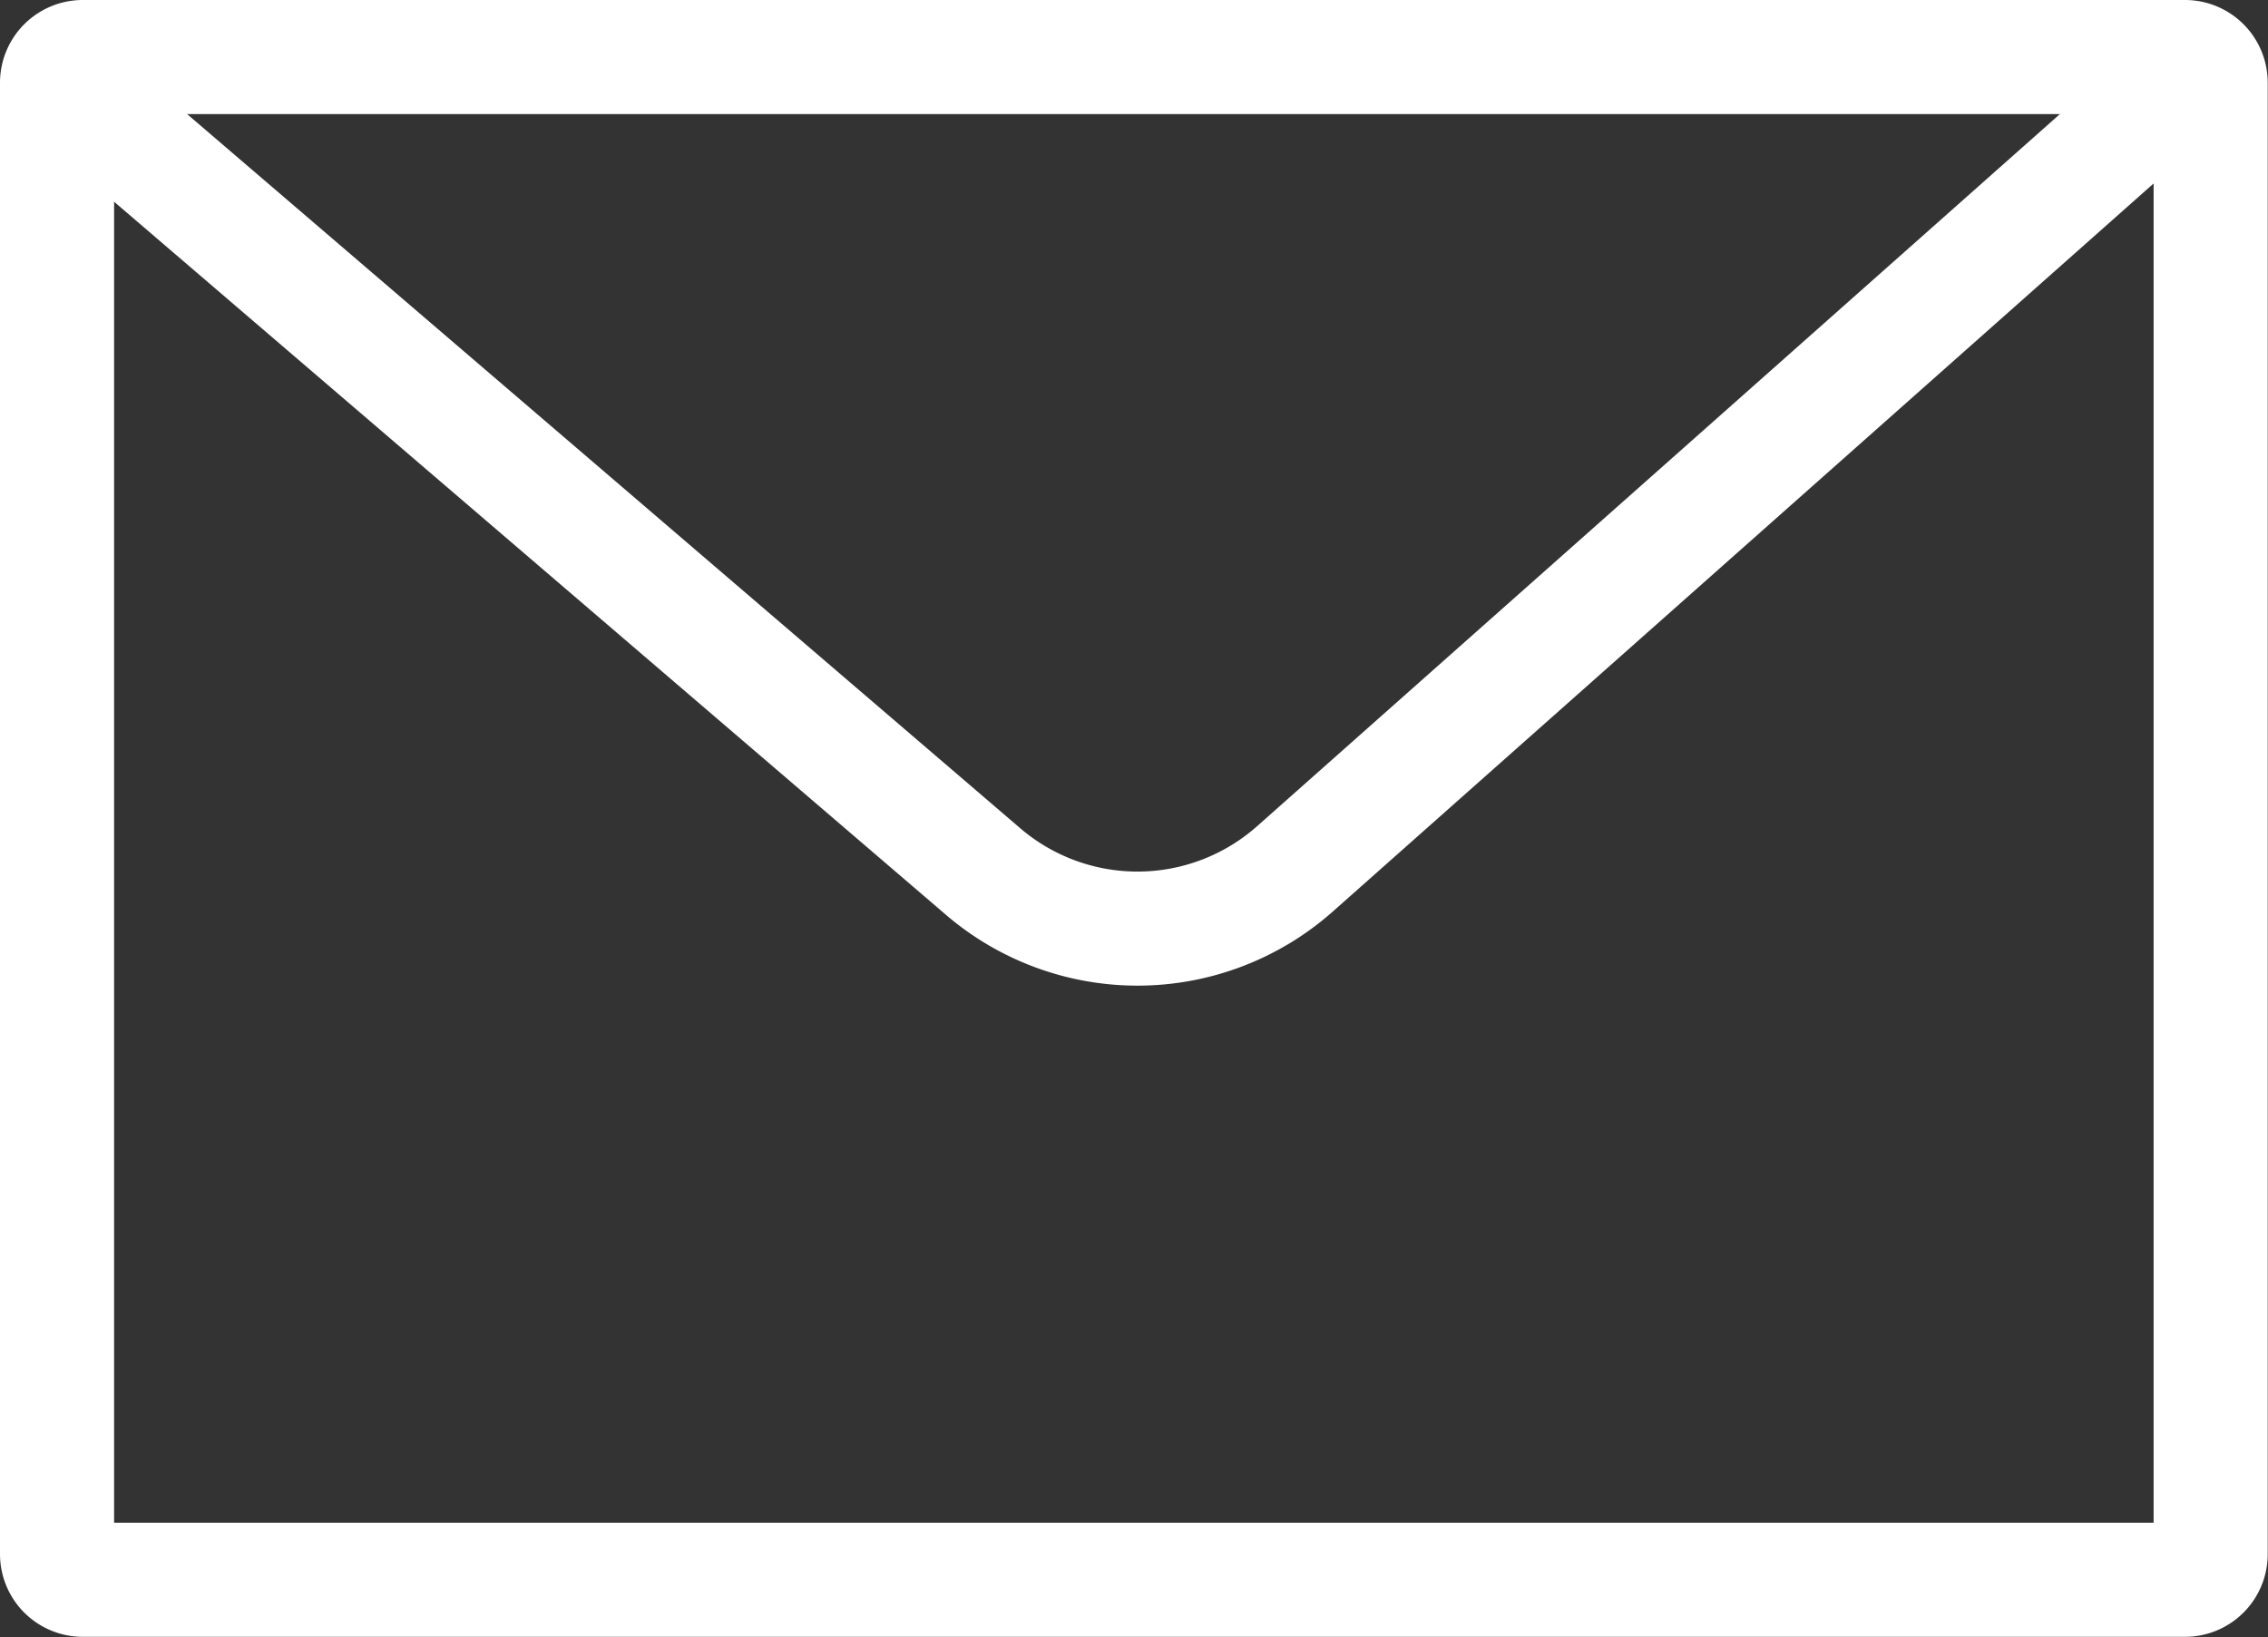
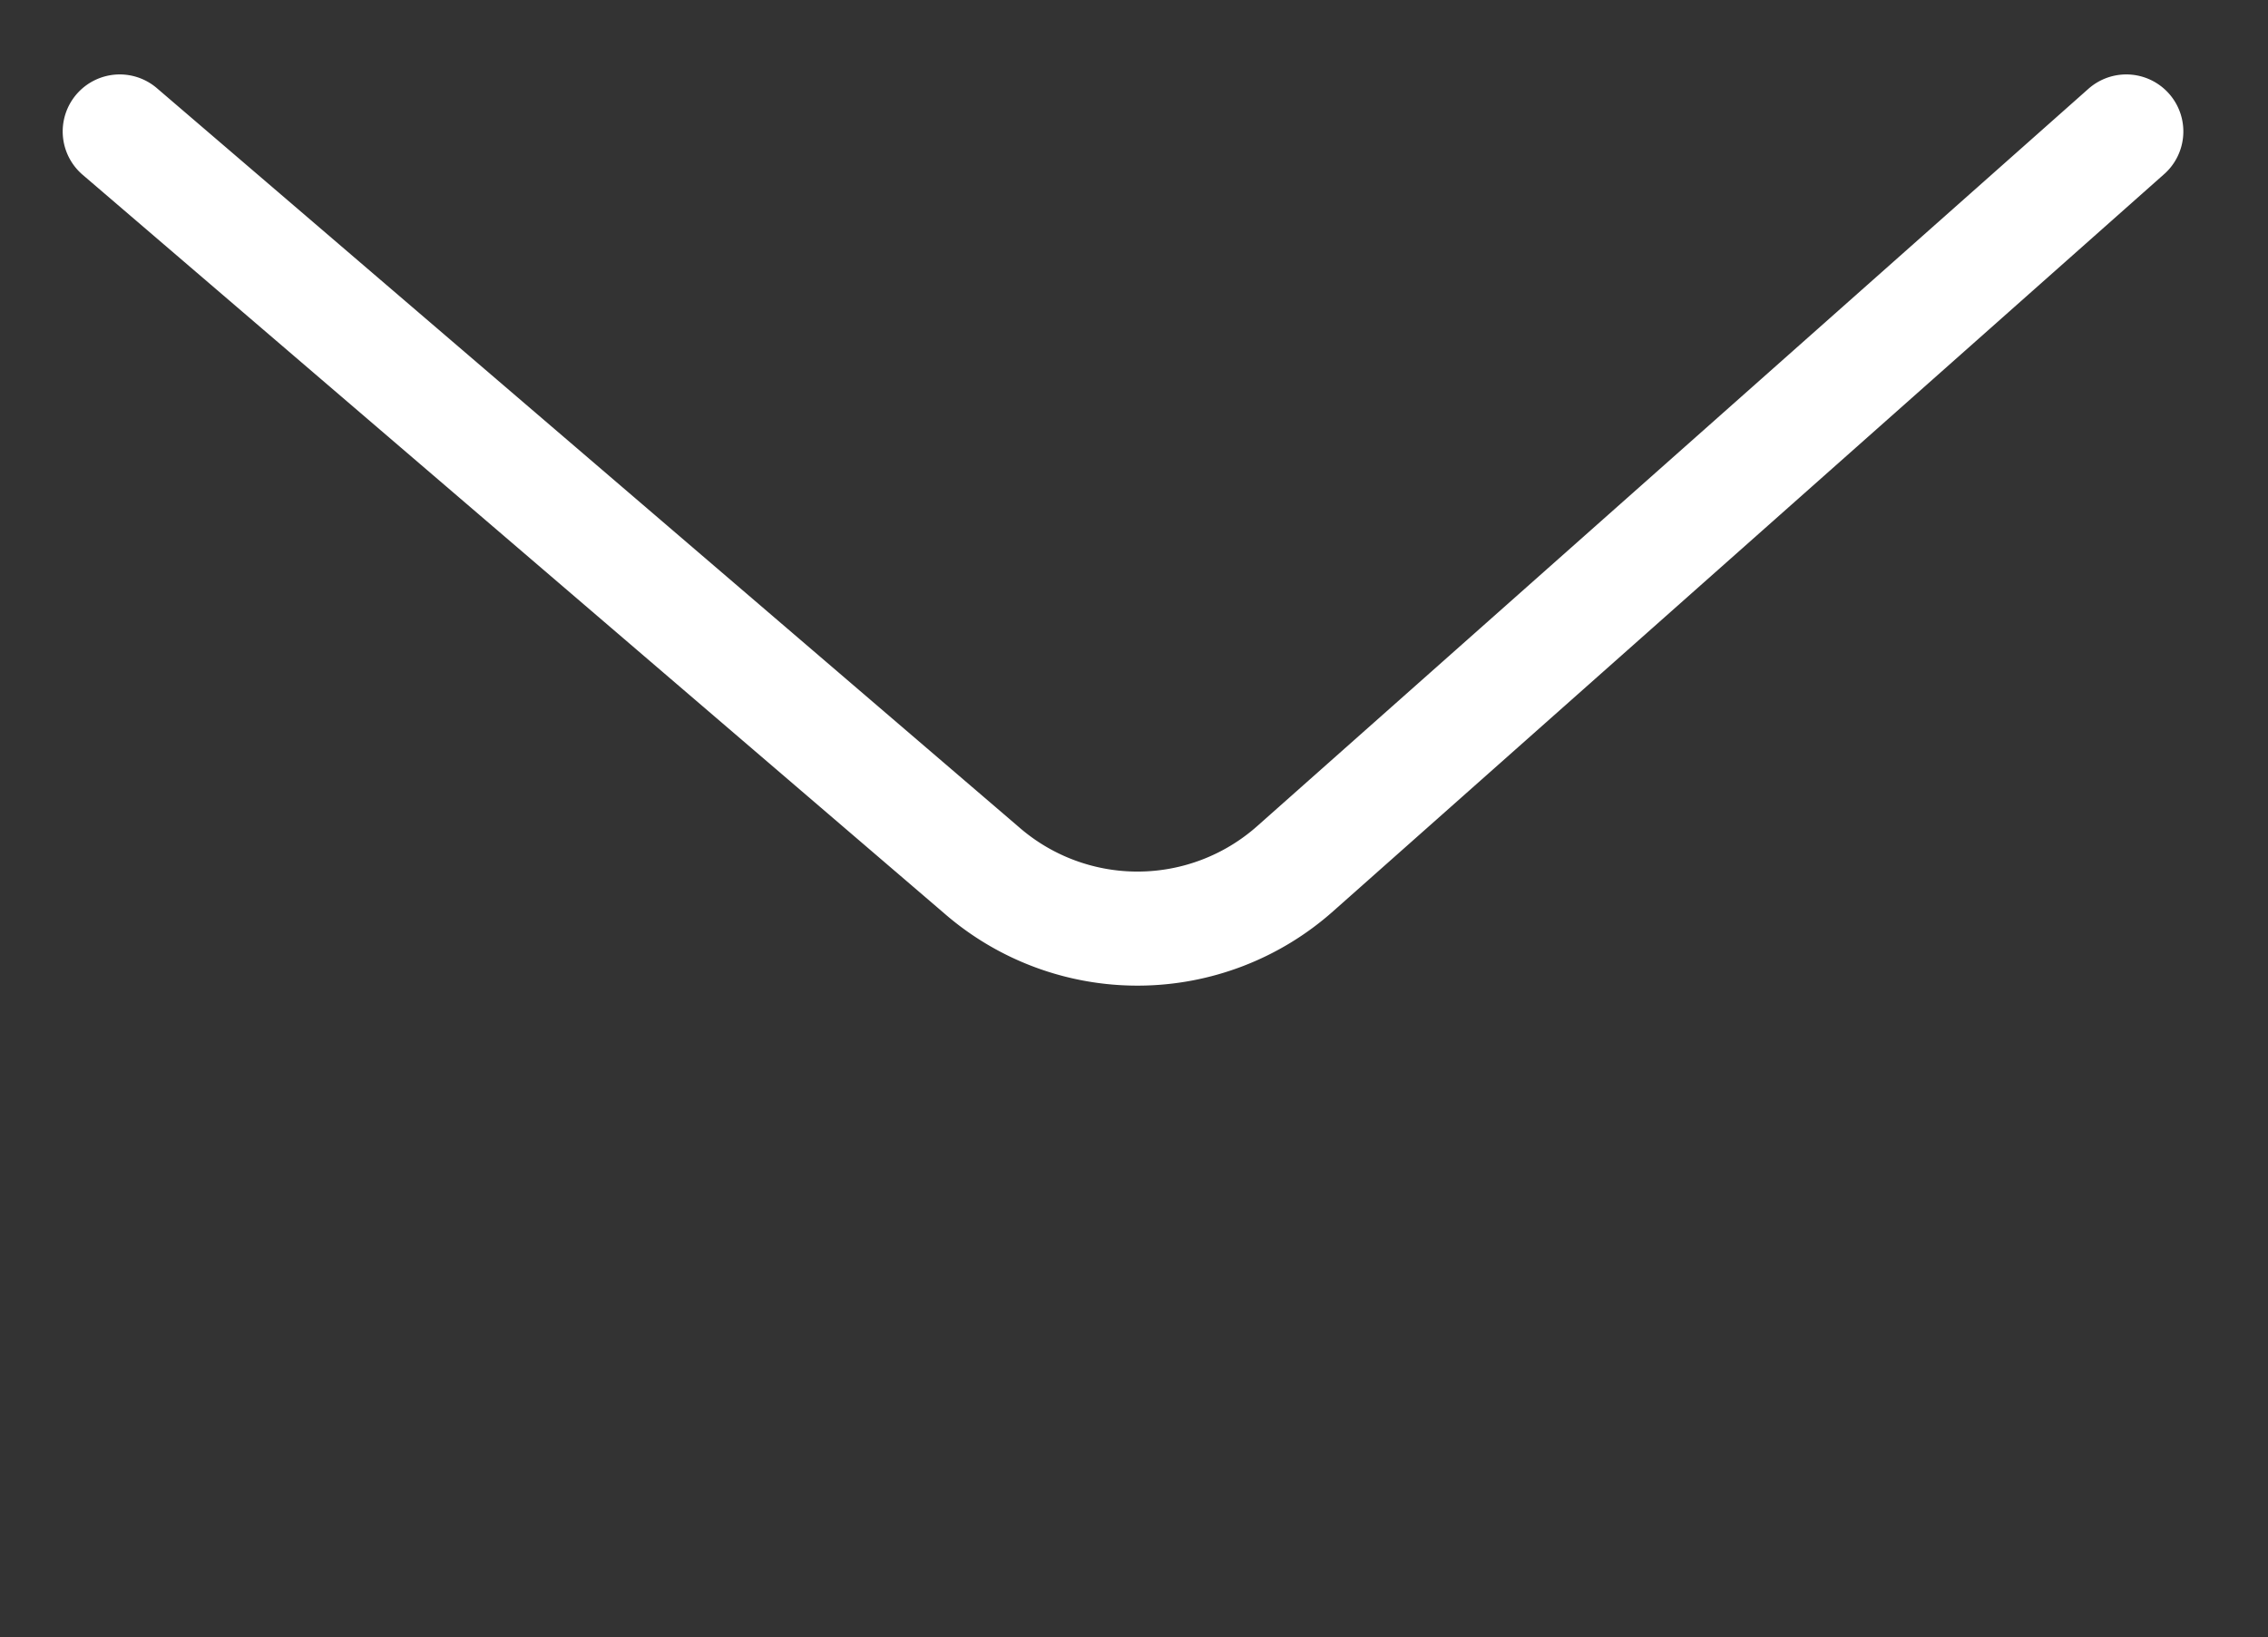
<svg xmlns="http://www.w3.org/2000/svg" width="39.755" height="28.703" viewBox="0 0 39.755 28.703">
  <rect x="0" y="0" width="39.755" height="28.703" fill="#333333" stroke="none" />
  <g id="Group_2743" data-name="Group 2743" transform="translate(-0.124 -0.123)">
-     <path id="Rectangle_411" data-name="Rectangle 411" d="M.451,0H37.3a.45.45,0,0,1,.45.45v25.8a.45.45,0,0,1-.45.45H.451A.451.451,0,0,1,0,26.252V.451A.451.451,0,0,1,.451,0Z" transform="translate(1.124 1.123)" fill="none" stroke="#fff" stroke-linecap="round" stroke-miterlimit="10" stroke-width="2" />
    <path id="Path_6971" data-name="Path 6971" d="M.495.541,15.6,13.493a4.16,4.16,0,0,0,5.5-.027L35.667.541" transform="translate(1.728 1.887)" fill="none" stroke="#fff" stroke-linecap="round" stroke-miterlimit="10" stroke-width="2" />
  </g>
</svg>